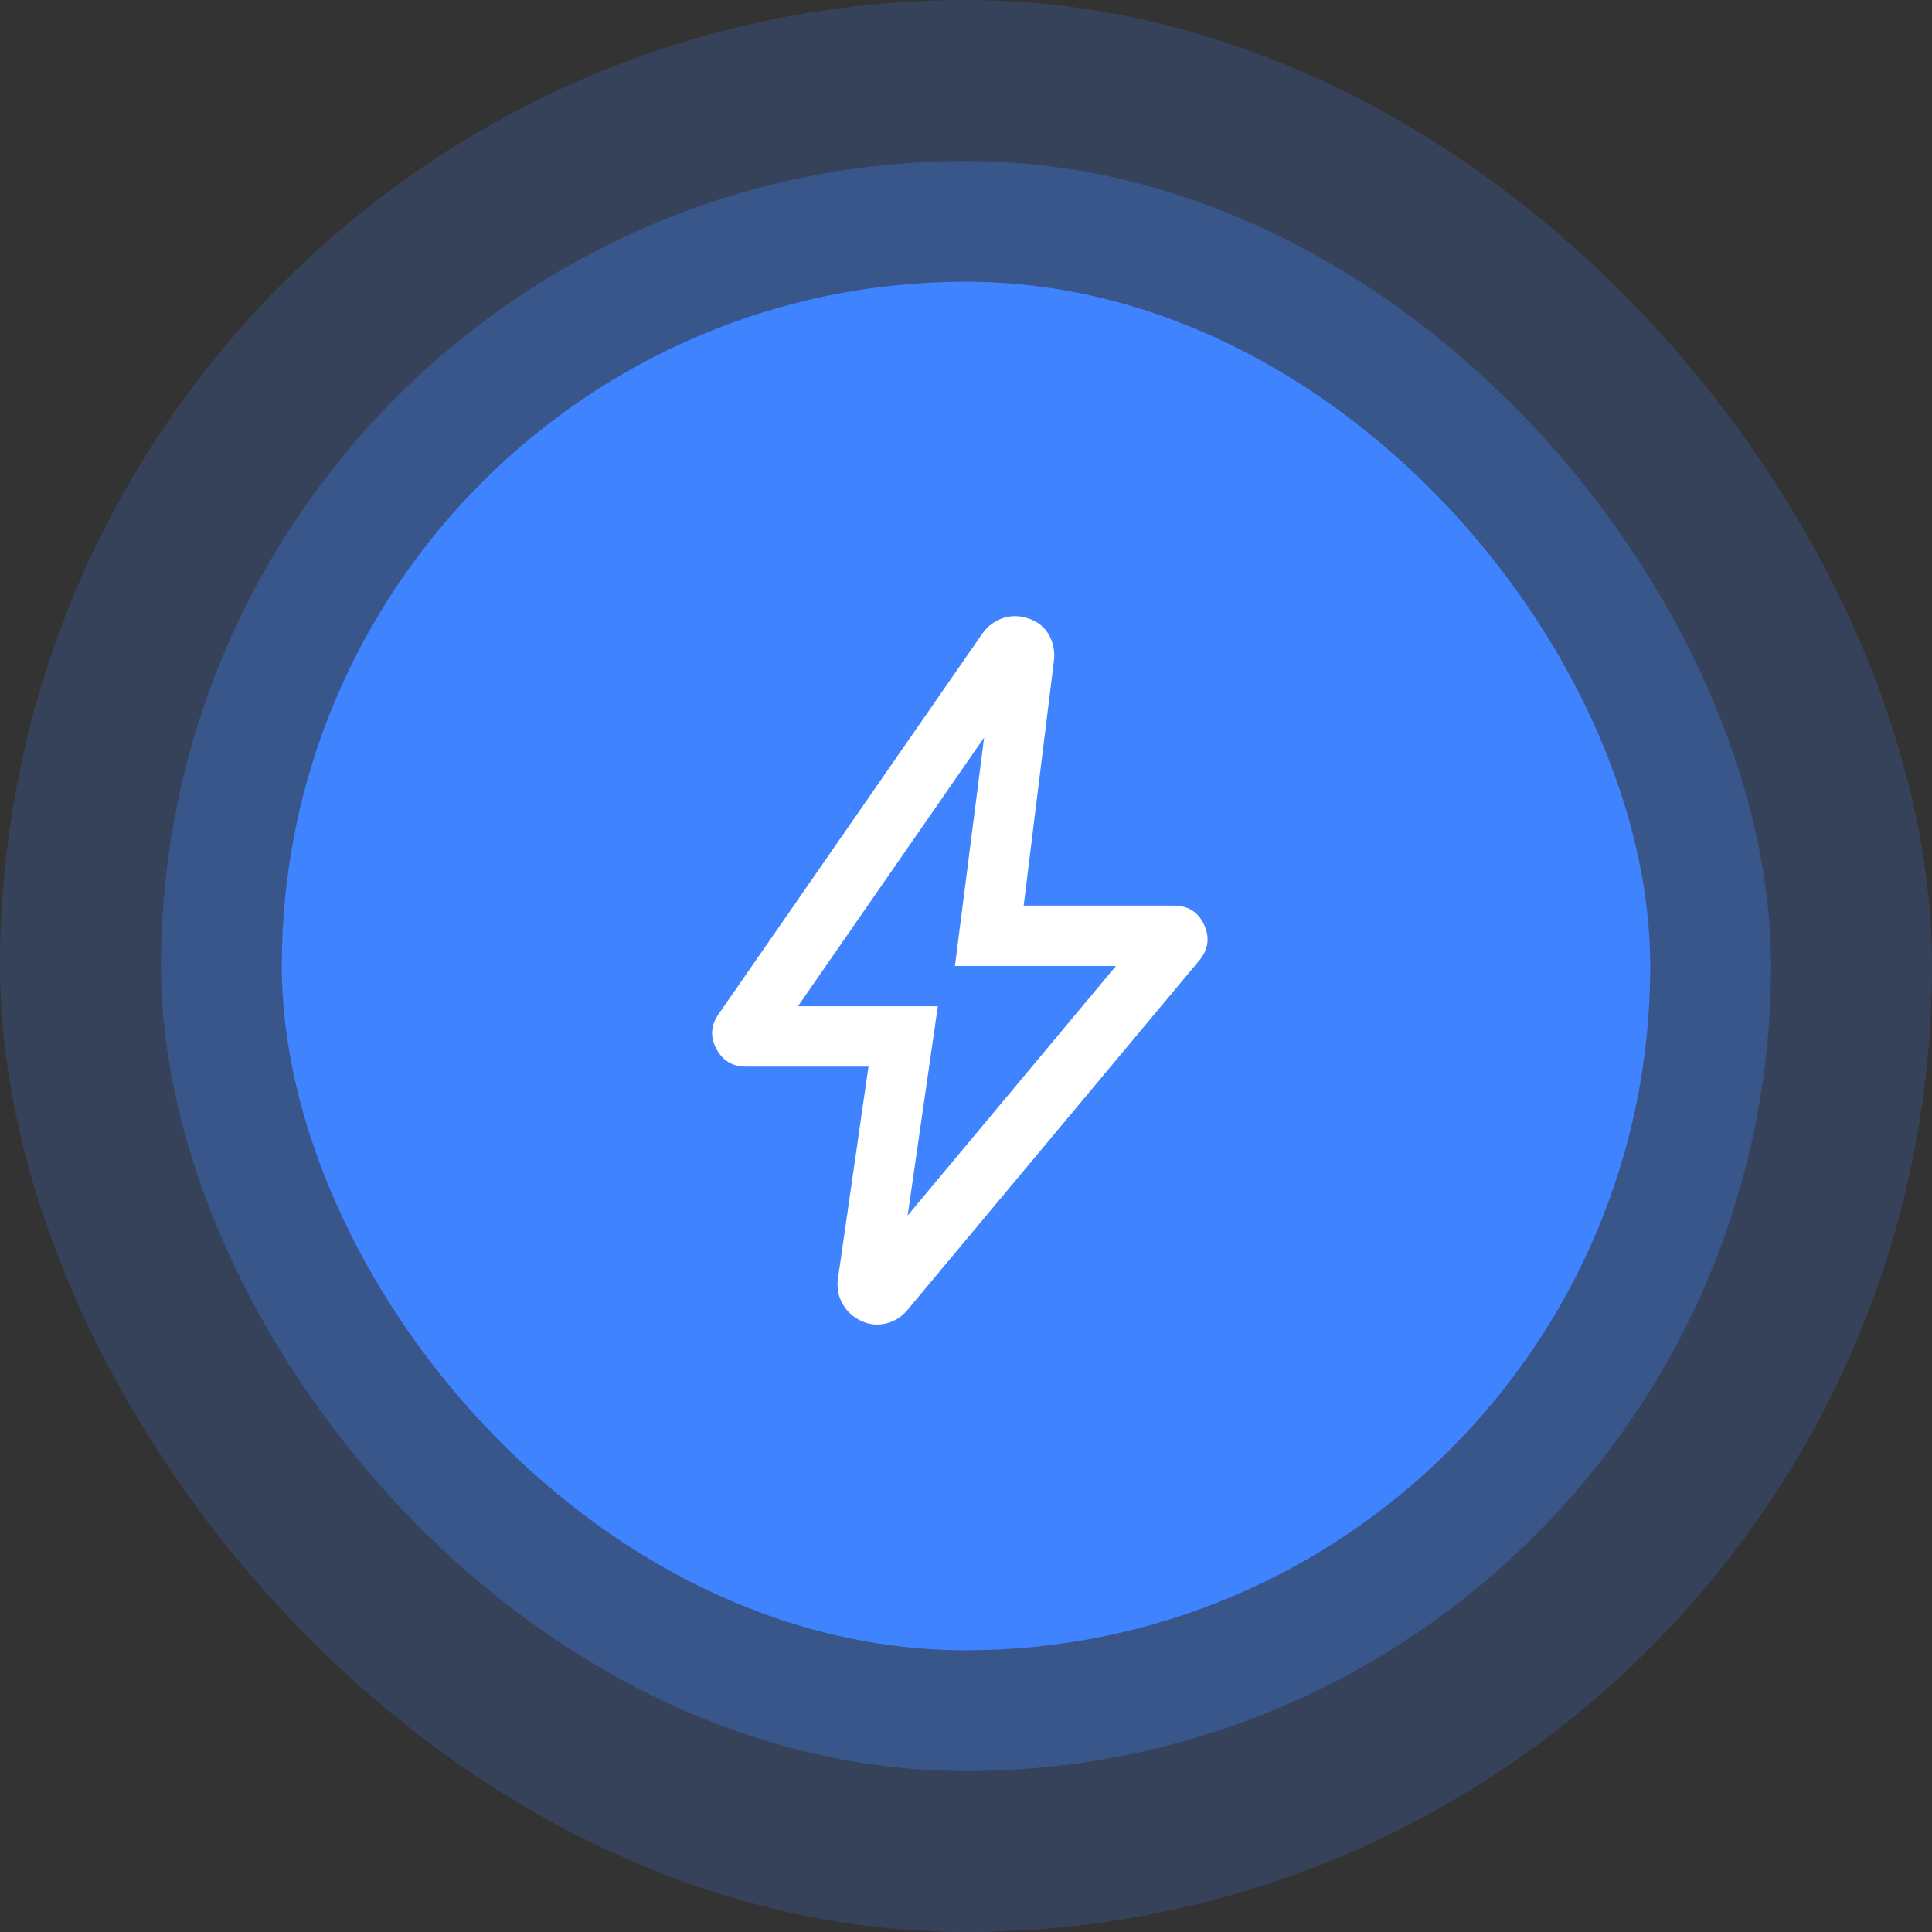
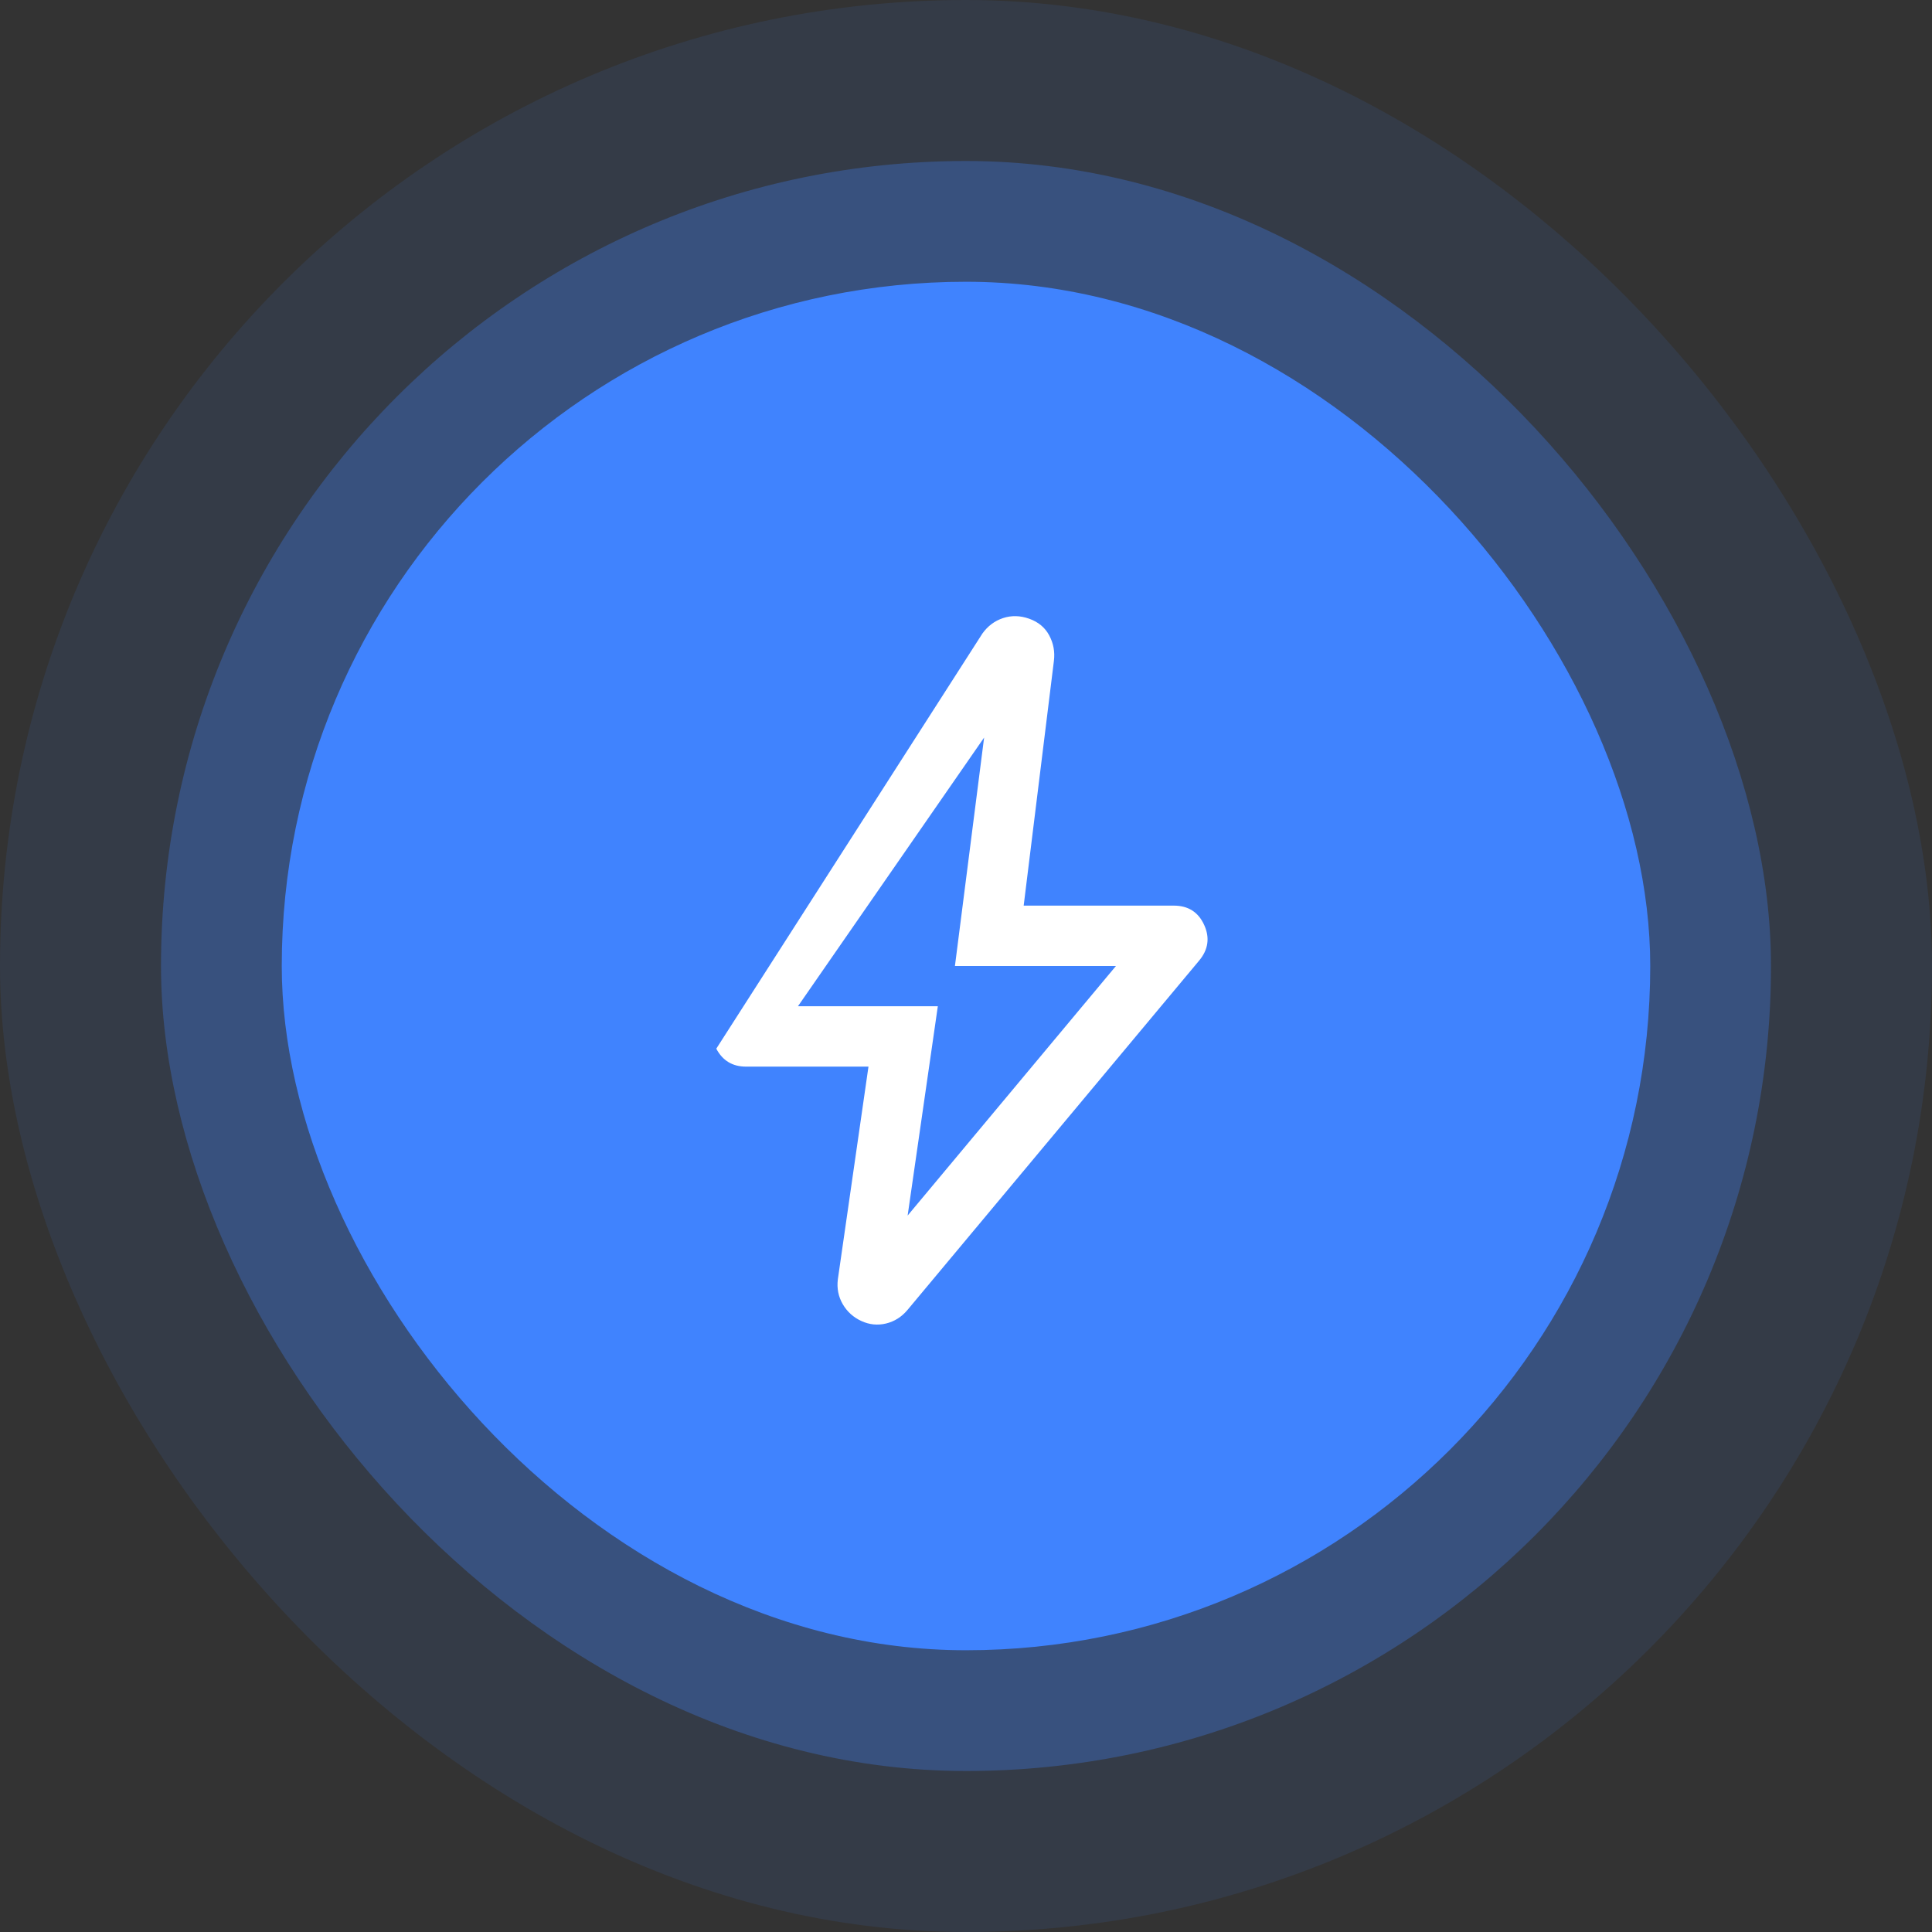
<svg xmlns="http://www.w3.org/2000/svg" width="48" height="48" viewBox="0 0 48 48" fill="none">
  <rect x="0" y="0" width="48" height="48" fill="#333333" stroke="none" />
  <rect x="7" y="7" width="34" height="34" rx="17" fill="#4083FD" />
  <rect opacity="0.3" x="4" y="4" width="40" height="40" rx="20" fill="#4083FD" />
  <rect opacity="0.1" width="48" height="48" rx="24" fill="#4083FD" />
-   <rect opacity="0.1" width="48" height="48" rx="24" fill="#4083FD" />
  <mask id="mask0_24_271" style="mask-type:alpha" maskUnits="userSpaceOnUse" x="12" y="12" width="24" height="24">
    <rect x="12" y="12" width="24" height="24" fill="#D9D9D9" />
  </mask>
  <g mask="url(#mask0_24_271)">
-     <path d="M22.55 30.2L27.725 24H23.725L24.45 18.325L19.825 25H23.3L22.55 30.2ZM21.577 26.5H18.535C18.199 26.5 17.953 26.351 17.796 26.054C17.64 25.756 17.659 25.47 17.854 25.194L24.406 15.742C24.54 15.554 24.712 15.425 24.921 15.356C25.13 15.287 25.347 15.292 25.573 15.373C25.799 15.454 25.964 15.592 26.068 15.787C26.173 15.983 26.212 16.194 26.184 16.419L25.433 22.5H29.163C29.52 22.5 29.771 22.66 29.917 22.979C30.063 23.298 30.02 23.596 29.788 23.871L22.544 32.548C22.399 32.72 22.223 32.831 22.014 32.882C21.805 32.932 21.601 32.912 21.402 32.821C21.203 32.73 21.049 32.591 20.939 32.404C20.83 32.217 20.788 32.01 20.816 31.785L21.577 26.5Z" fill="white" />
+     <path d="M22.55 30.2L27.725 24H23.725L24.45 18.325L19.825 25H23.3L22.55 30.2ZM21.577 26.5H18.535C18.199 26.5 17.953 26.351 17.796 26.054L24.406 15.742C24.54 15.554 24.712 15.425 24.921 15.356C25.13 15.287 25.347 15.292 25.573 15.373C25.799 15.454 25.964 15.592 26.068 15.787C26.173 15.983 26.212 16.194 26.184 16.419L25.433 22.5H29.163C29.52 22.5 29.771 22.66 29.917 22.979C30.063 23.298 30.02 23.596 29.788 23.871L22.544 32.548C22.399 32.72 22.223 32.831 22.014 32.882C21.805 32.932 21.601 32.912 21.402 32.821C21.203 32.73 21.049 32.591 20.939 32.404C20.83 32.217 20.788 32.01 20.816 31.785L21.577 26.5Z" fill="white" />
  </g>
</svg>